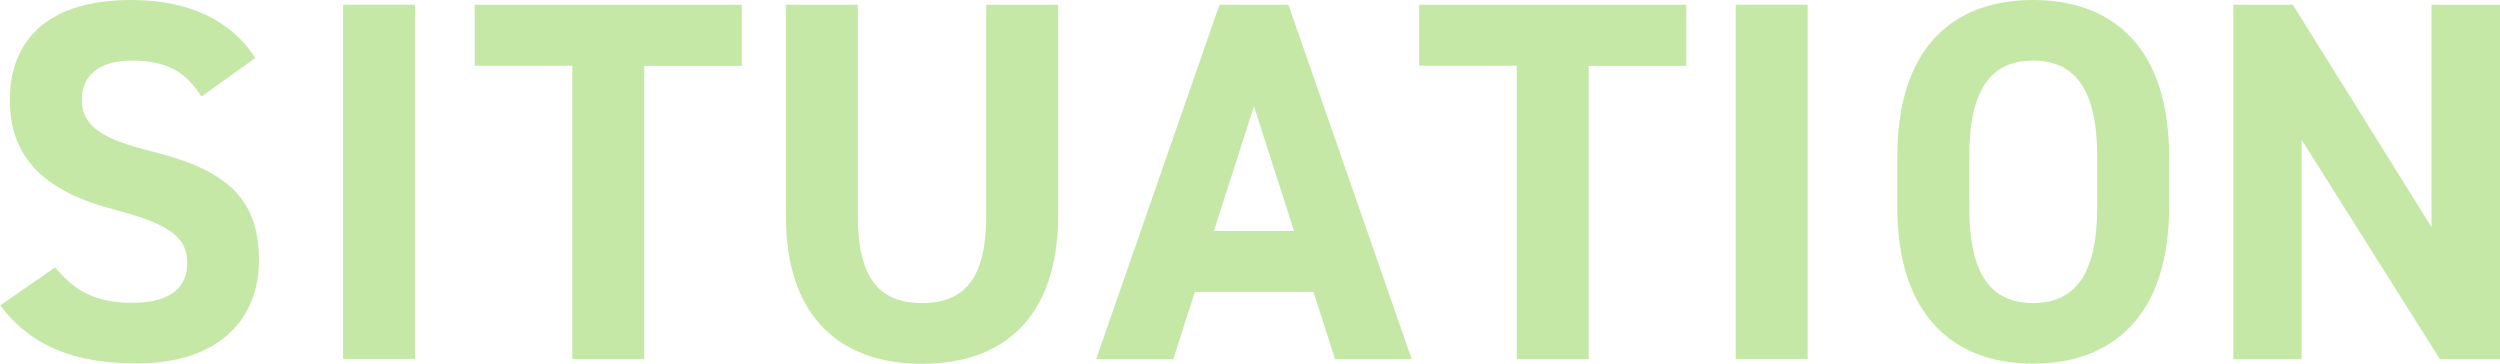
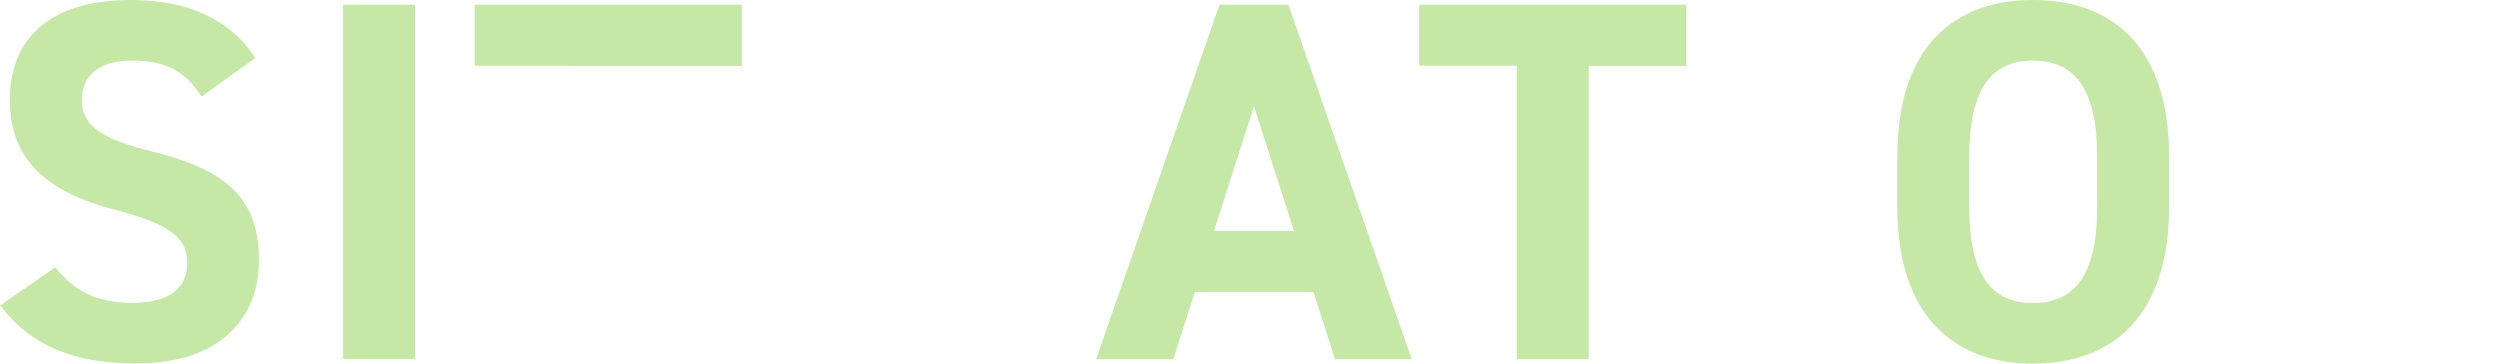
<svg xmlns="http://www.w3.org/2000/svg" id="_レイヤー_2" data-name="レイヤー 2" viewBox="0 0 116.81 16.99">
  <defs>
    <style>
      .cls-1 {
        fill: #c5e8a6;
      }
    </style>
  </defs>
  <g id="_デザイン" data-name="デザイン">
    <g>
      <path class="cls-1" d="m9.41,4.51c-.72-1.13-1.58-1.68-3.26-1.68-1.51,0-2.33.7-2.33,1.82,0,1.3,1.06,1.87,3.26,2.42,3.46.86,5.02,2.16,5.02,5.09,0,2.71-1.82,4.82-5.71,4.82-2.9,0-4.92-.79-6.38-2.71l2.57-1.78c.89,1.1,1.9,1.66,3.6,1.66,1.92,0,2.57-.84,2.57-1.85,0-1.15-.7-1.8-3.38-2.5C2.09,8.95.46,7.39.46,4.66S2.18,0,6.12,0c2.64,0,4.63.89,5.81,2.71l-2.52,1.8Z" />
      <path class="cls-1" d="m19.39,16.77h-3.36V.22h3.36v16.56Z" />
-       <path class="cls-1" d="m34.66.22v2.86h-4.56v13.7h-3.36V3.07h-4.56V.22h12.48Z" />
-       <path class="cls-1" d="m49.44.22v9.84c0,4.9-2.69,6.94-6.36,6.94s-6.36-2.04-6.36-6.91V.22h3.36v9.86c0,2.83.94,4.08,3,4.08s3-1.25,3-4.08V.22h3.36Z" />
+       <path class="cls-1" d="m34.66.22v2.86h-4.56h-3.36V3.07h-4.56V.22h12.48Z" />
      <path class="cls-1" d="m51.22,16.77L56.98.22h3.22l5.76,16.56h-3.58l-1.01-3.14h-5.54l-1.01,3.14h-3.6Zm5.5-5.98h3.74l-1.87-5.83-1.87,5.83Z" />
      <path class="cls-1" d="m78.79.22v2.86h-4.56v13.7h-3.36V3.07h-4.56V.22h12.48Z" />
-       <path class="cls-1" d="m84.46,16.77h-3.36V.22h3.36v16.56Z" />
      <path class="cls-1" d="m94.99,16.99c-3.72,0-6.34-2.26-6.34-7.32v-2.35c0-5.11,2.62-7.32,6.34-7.32s6.36,2.21,6.36,7.32v2.35c0,5.06-2.62,7.32-6.36,7.32Zm-2.98-7.32c0,3.17,1.03,4.49,2.98,4.49s3-1.32,3-4.49v-2.35c0-3.17-1.06-4.49-3-4.49s-2.98,1.32-2.98,4.49v2.35Z" />
-       <path class="cls-1" d="m116.81.22v16.56h-2.81l-6.46-10.25v10.25h-3.19V.22h2.78l6.48,10.39V.22h3.19Z" />
    </g>
  </g>
</svg>